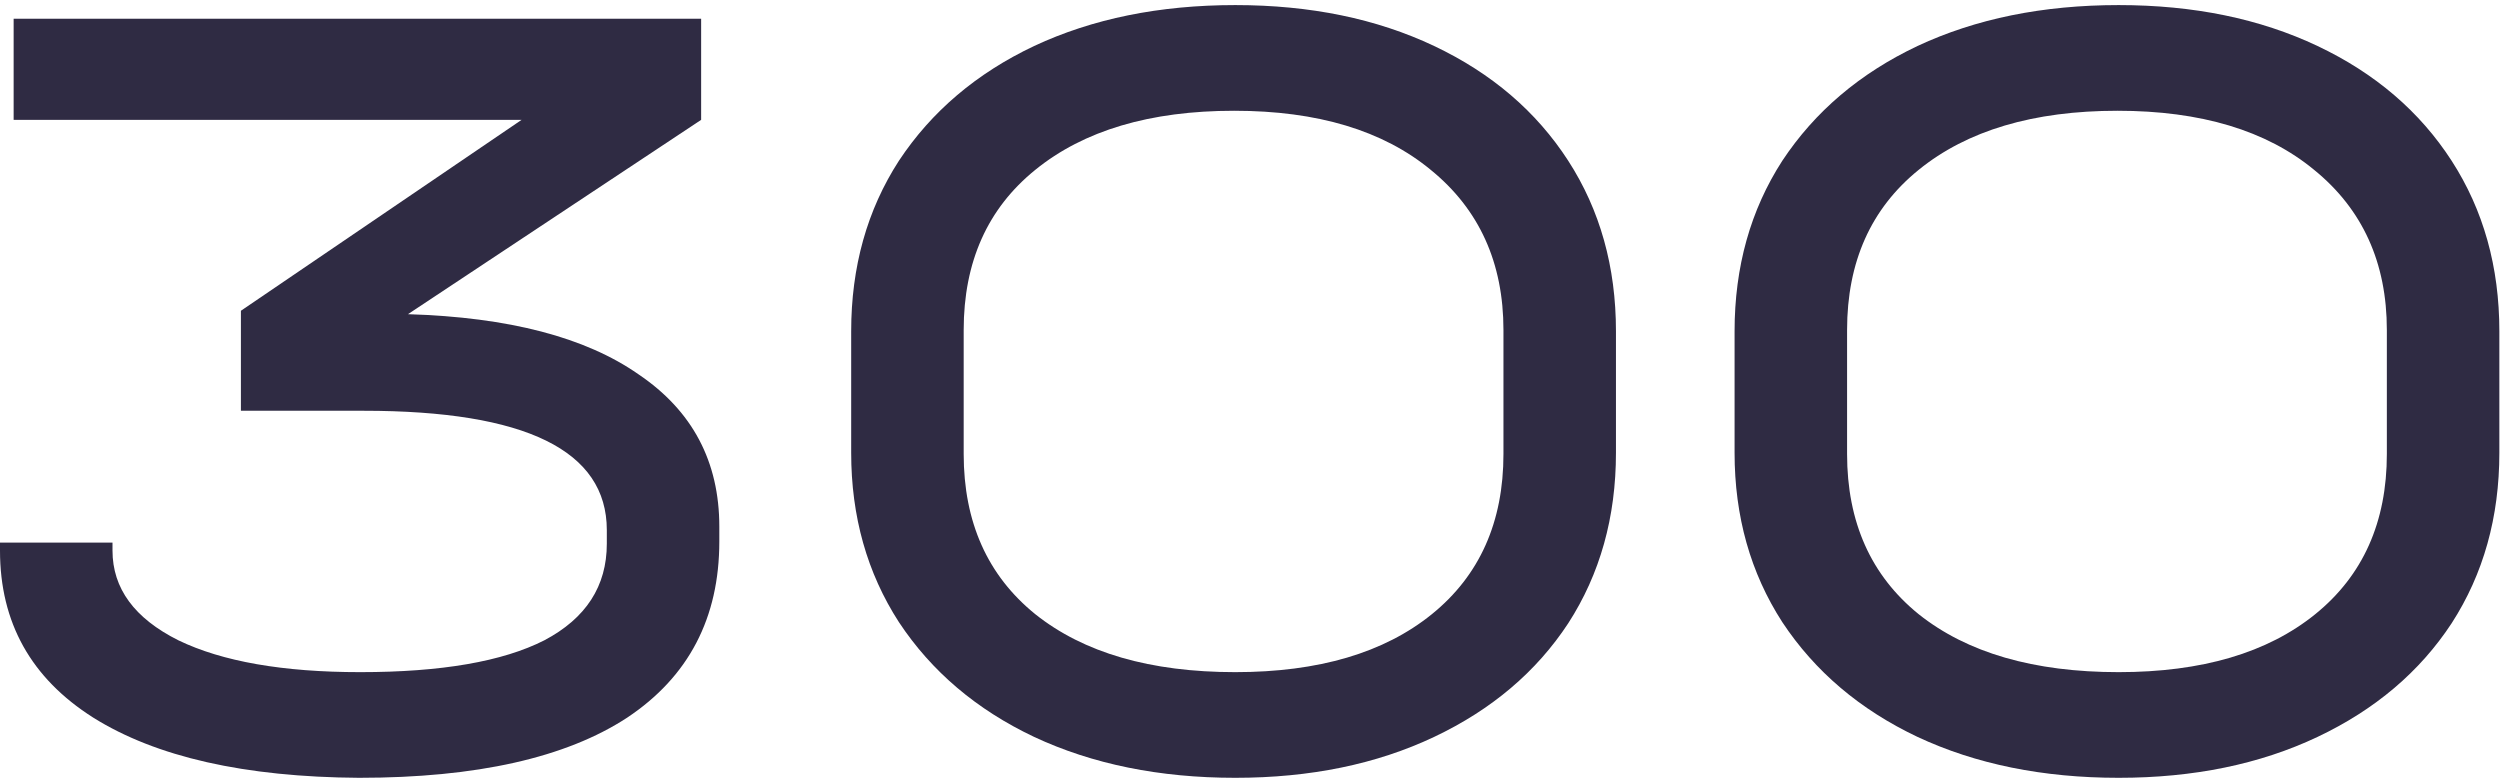
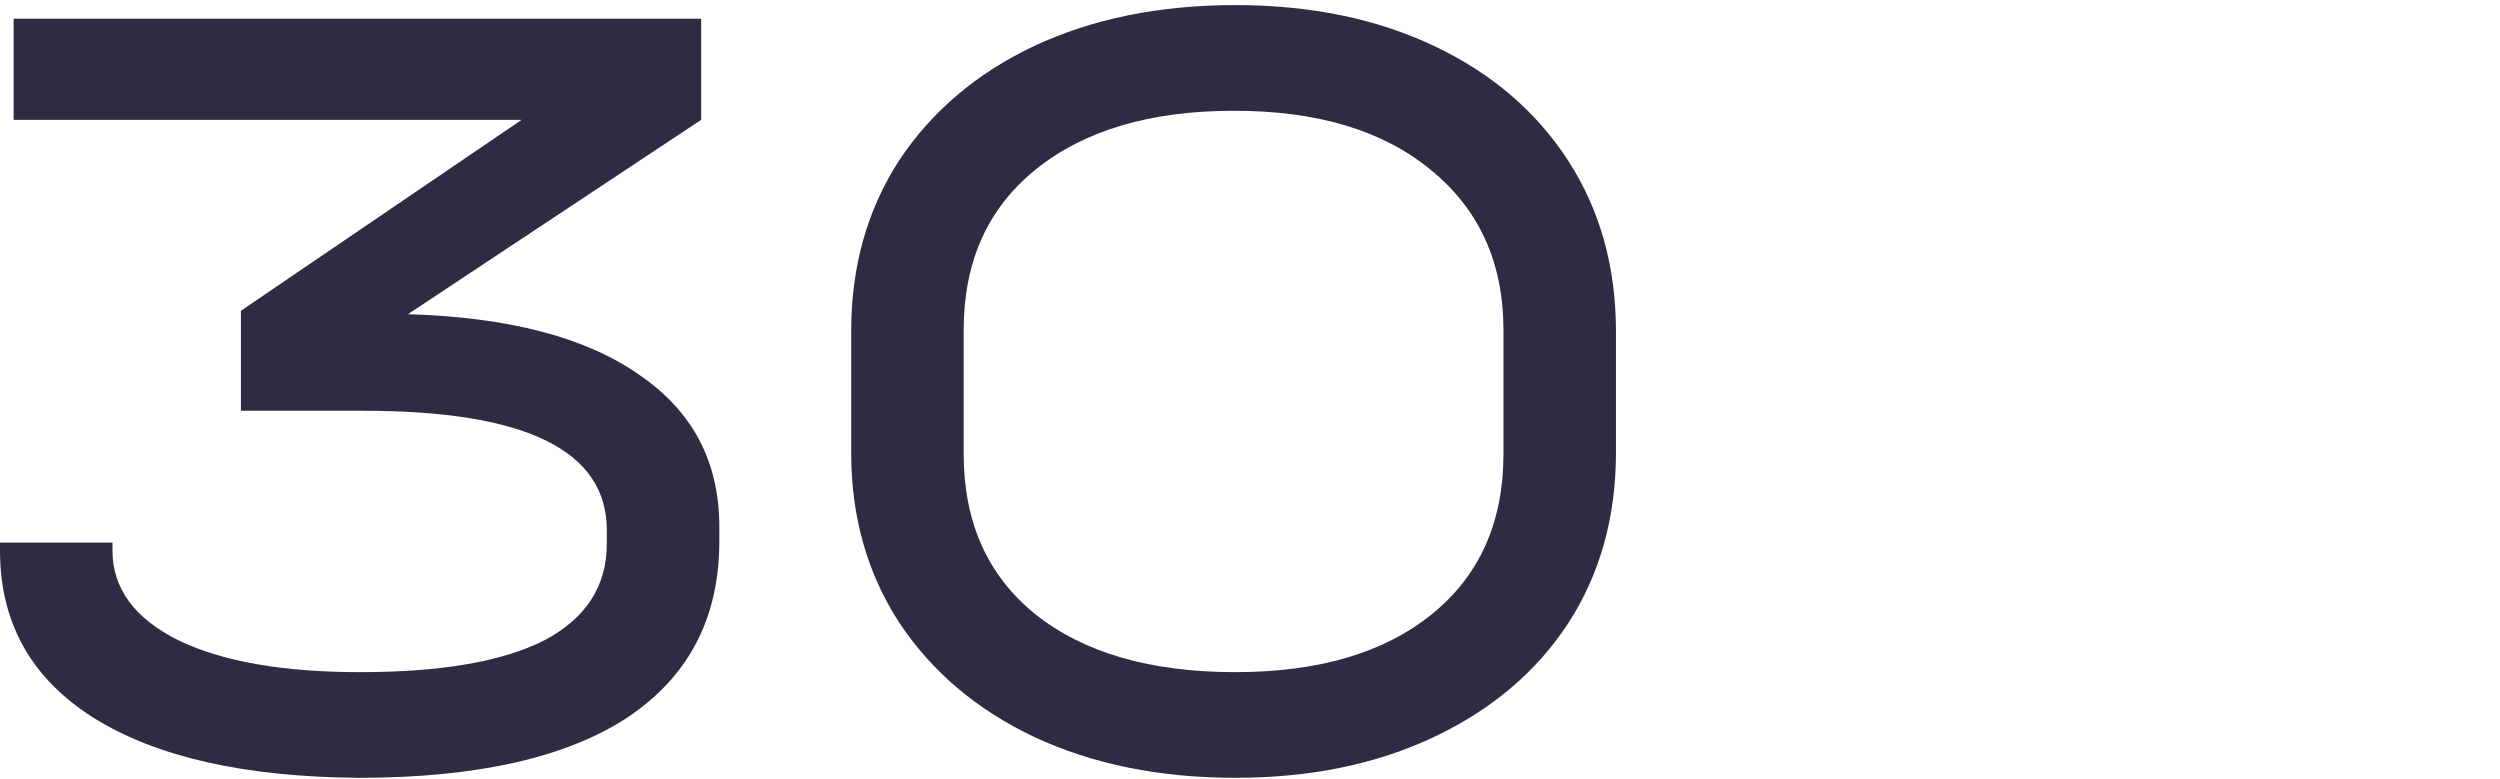
<svg xmlns="http://www.w3.org/2000/svg" width="154" height="48" viewBox="0 0 154 48" fill="none">
  <path d="M25.13 19.354C31.337 19.54 36.073 20.777 39.34 23.064C42.653 25.303 44.31 28.43 44.31 32.444V33.353C44.31 38.067 42.42 41.684 38.64 44.203C34.86 46.677 29.353 47.913 22.12 47.913C15.073 47.867 9.613 46.63 5.74 44.203C1.913 41.777 0 38.347 0 33.913V33.423H6.93V33.913C6.93 36.247 8.283 38.09 10.99 39.444C13.697 40.75 17.43 41.404 22.19 41.404C27.183 41.404 30.963 40.75 33.53 39.444C36.097 38.09 37.38 36.107 37.38 33.493V32.654C37.38 27.753 32.387 25.303 22.4 25.303H14.84V19.143L32.13 7.383H0.84V1.153H43.19V7.383L25.13 19.354Z" fill="#2F2B43" />
  <path d="M76.093 47.913C71.426 47.913 67.296 47.074 63.703 45.394C60.156 43.714 57.379 41.357 55.373 38.324C53.413 35.29 52.433 31.814 52.433 27.893V20.404C52.433 16.437 53.413 12.937 55.373 9.903C57.379 6.87 60.156 4.513 63.703 2.833C67.296 1.153 71.426 0.313 76.093 0.313C80.713 0.313 84.796 1.153 88.343 2.833C91.889 4.513 94.643 6.87 96.603 9.903C98.563 12.937 99.543 16.437 99.543 20.404V27.893C99.543 31.86 98.563 35.36 96.603 38.394C94.643 41.38 91.889 43.714 88.343 45.394C84.796 47.074 80.713 47.913 76.093 47.913ZM76.093 41.404C81.226 41.404 85.263 40.214 88.203 37.834C91.143 35.453 92.613 32.163 92.613 27.963V20.334C92.613 16.18 91.119 12.89 88.133 10.463C85.193 8.037 81.156 6.823 76.023 6.823C70.843 6.823 66.759 8.037 63.773 10.463C60.833 12.844 59.363 16.134 59.363 20.334V27.963C59.363 32.163 60.833 35.453 63.773 37.834C66.759 40.214 70.866 41.404 76.093 41.404Z" fill="#2F2B43" />
-   <path d="M130.51 47.913C125.843 47.913 121.713 47.074 118.12 45.394C114.573 43.714 111.796 41.357 109.79 38.324C107.83 35.29 106.85 31.814 106.85 27.893V20.404C106.85 16.437 107.83 12.937 109.79 9.903C111.796 6.87 114.573 4.513 118.12 2.833C121.713 1.153 125.843 0.313 130.51 0.313C135.13 0.313 139.213 1.153 142.76 2.833C146.306 4.513 149.06 6.87 151.02 9.903C152.98 12.937 153.96 16.437 153.96 20.404V27.893C153.96 31.86 152.98 35.36 151.02 38.394C149.06 41.38 146.306 43.714 142.76 45.394C139.213 47.074 135.13 47.913 130.51 47.913ZM130.51 41.404C135.643 41.404 139.68 40.214 142.62 37.834C145.56 35.453 147.03 32.163 147.03 27.963V20.334C147.03 16.18 145.536 12.89 142.55 10.463C139.61 8.037 135.573 6.823 130.44 6.823C125.26 6.823 121.176 8.037 118.19 10.463C115.25 12.844 113.78 16.134 113.78 20.334V27.963C113.78 32.163 115.25 35.453 118.19 37.834C121.176 40.214 125.283 41.404 130.51 41.404Z" fill="#2F2B43" />
</svg>